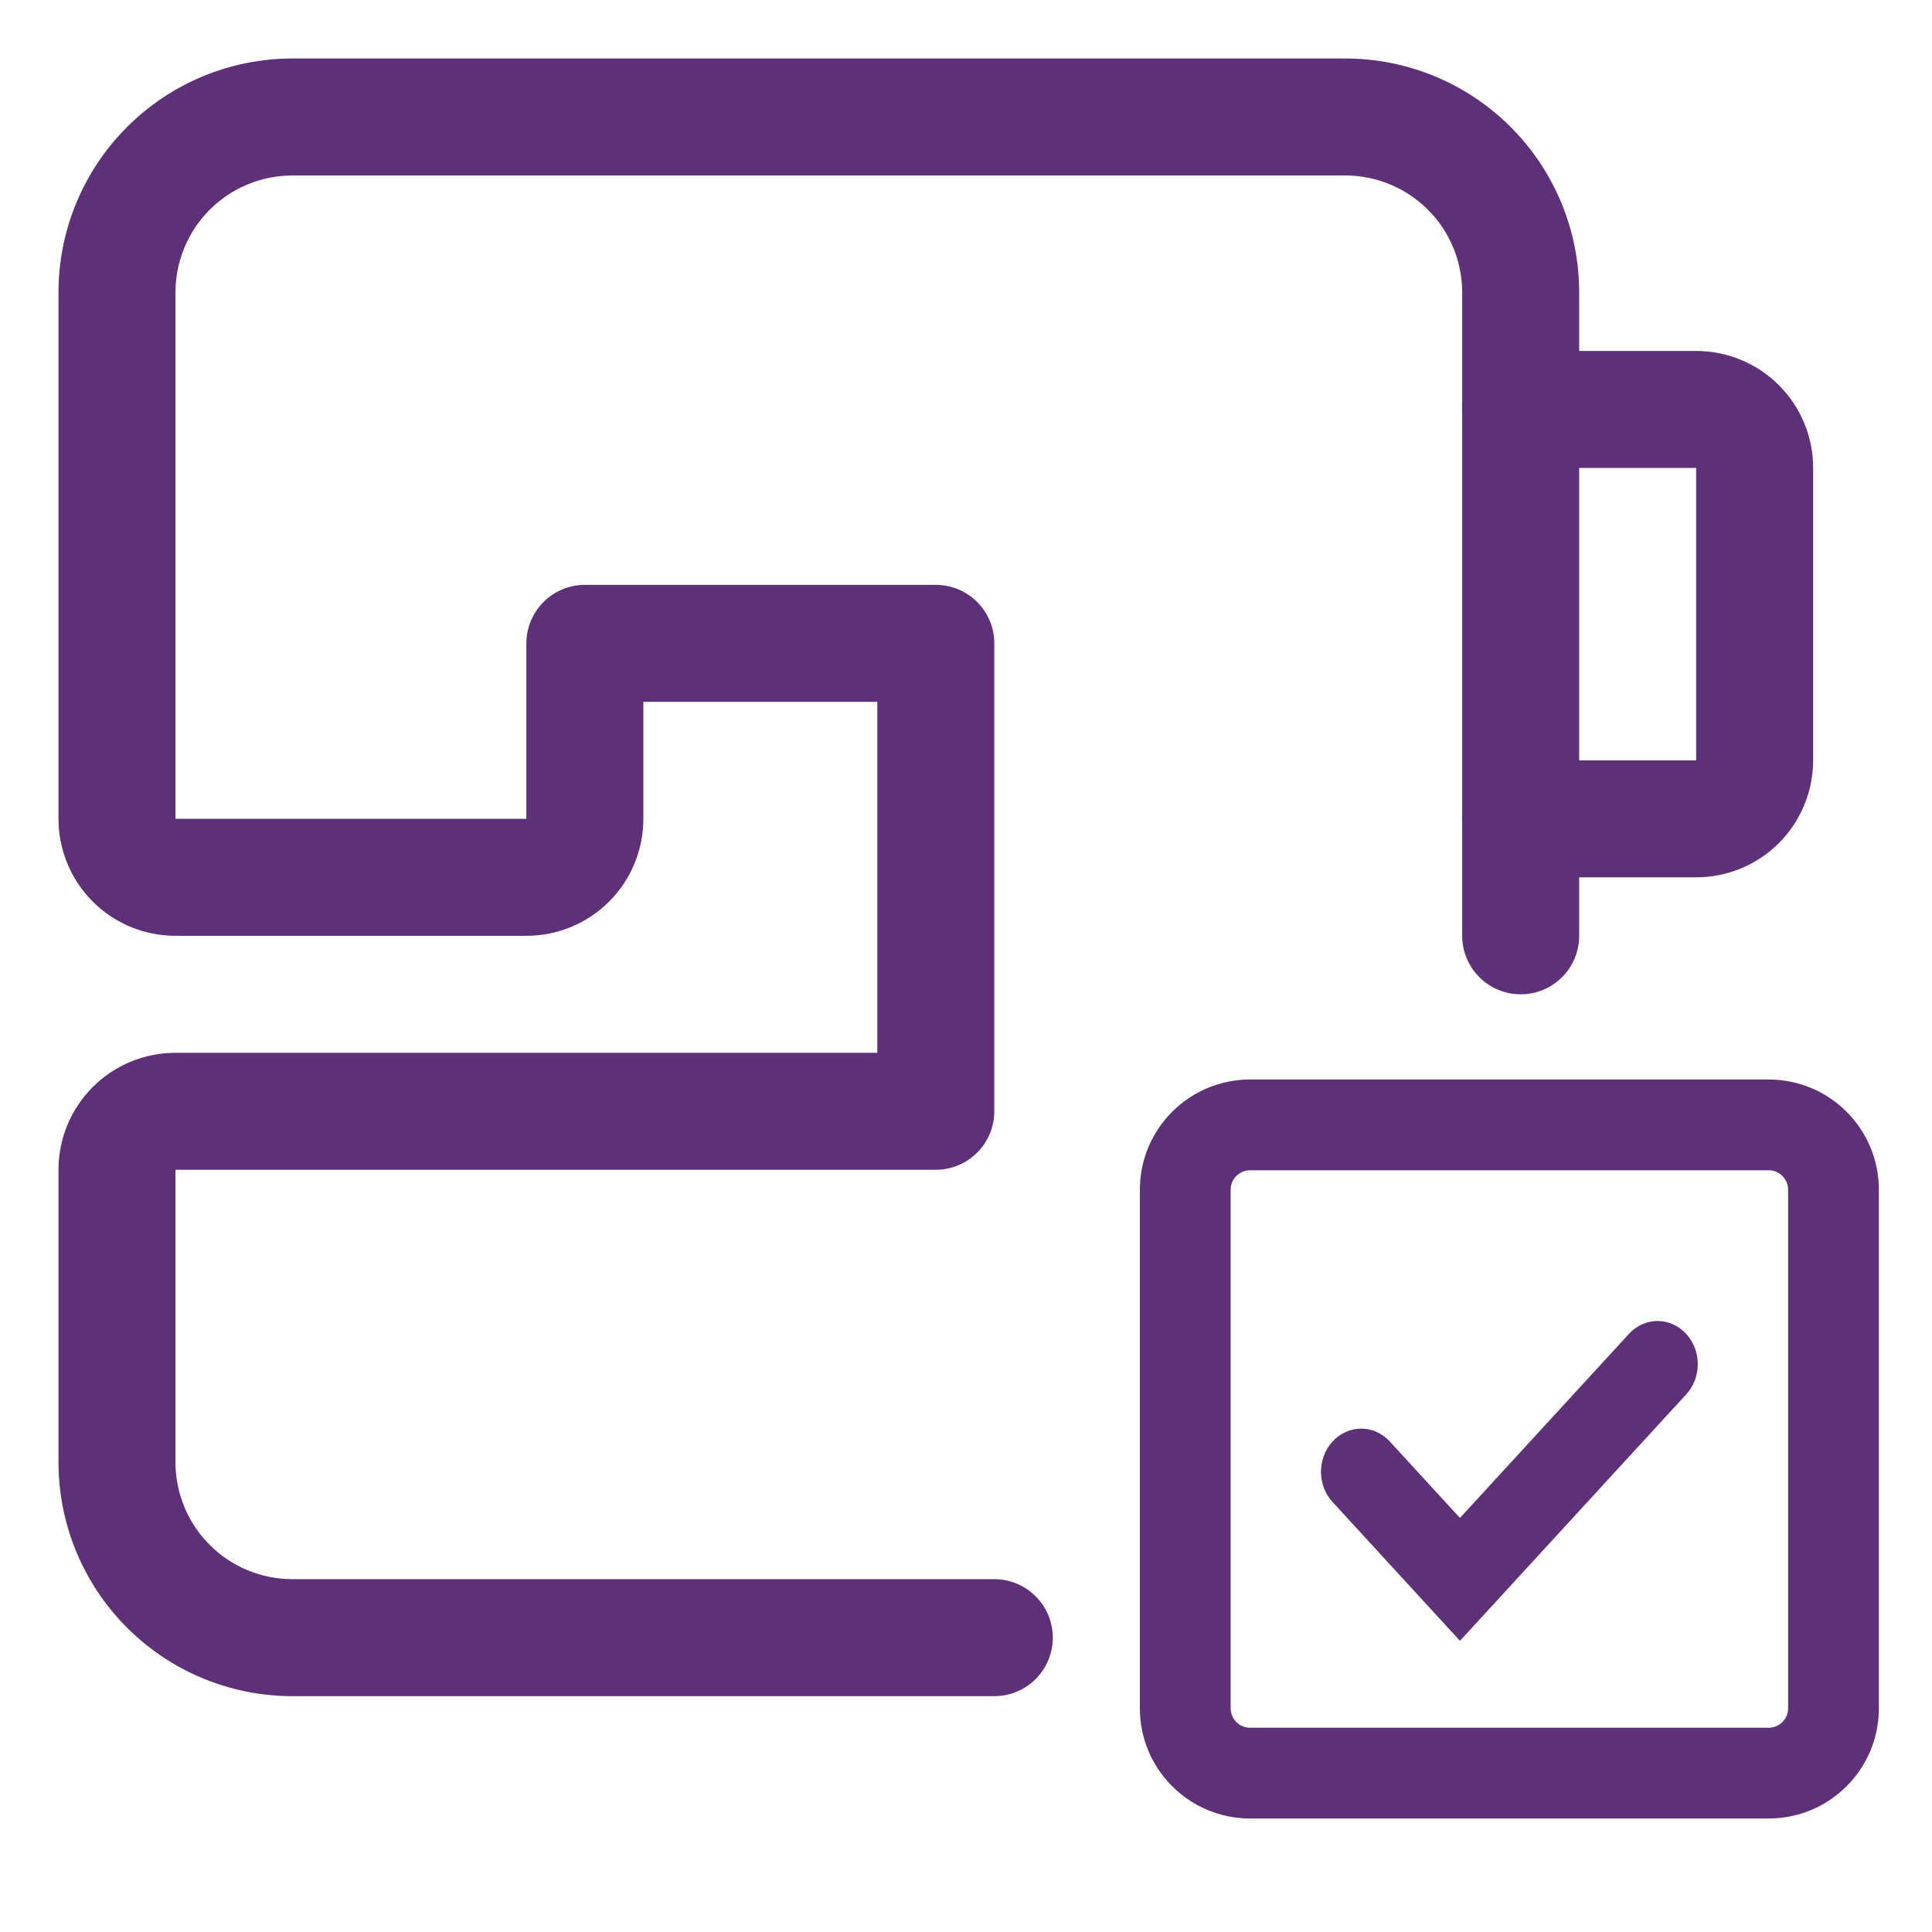
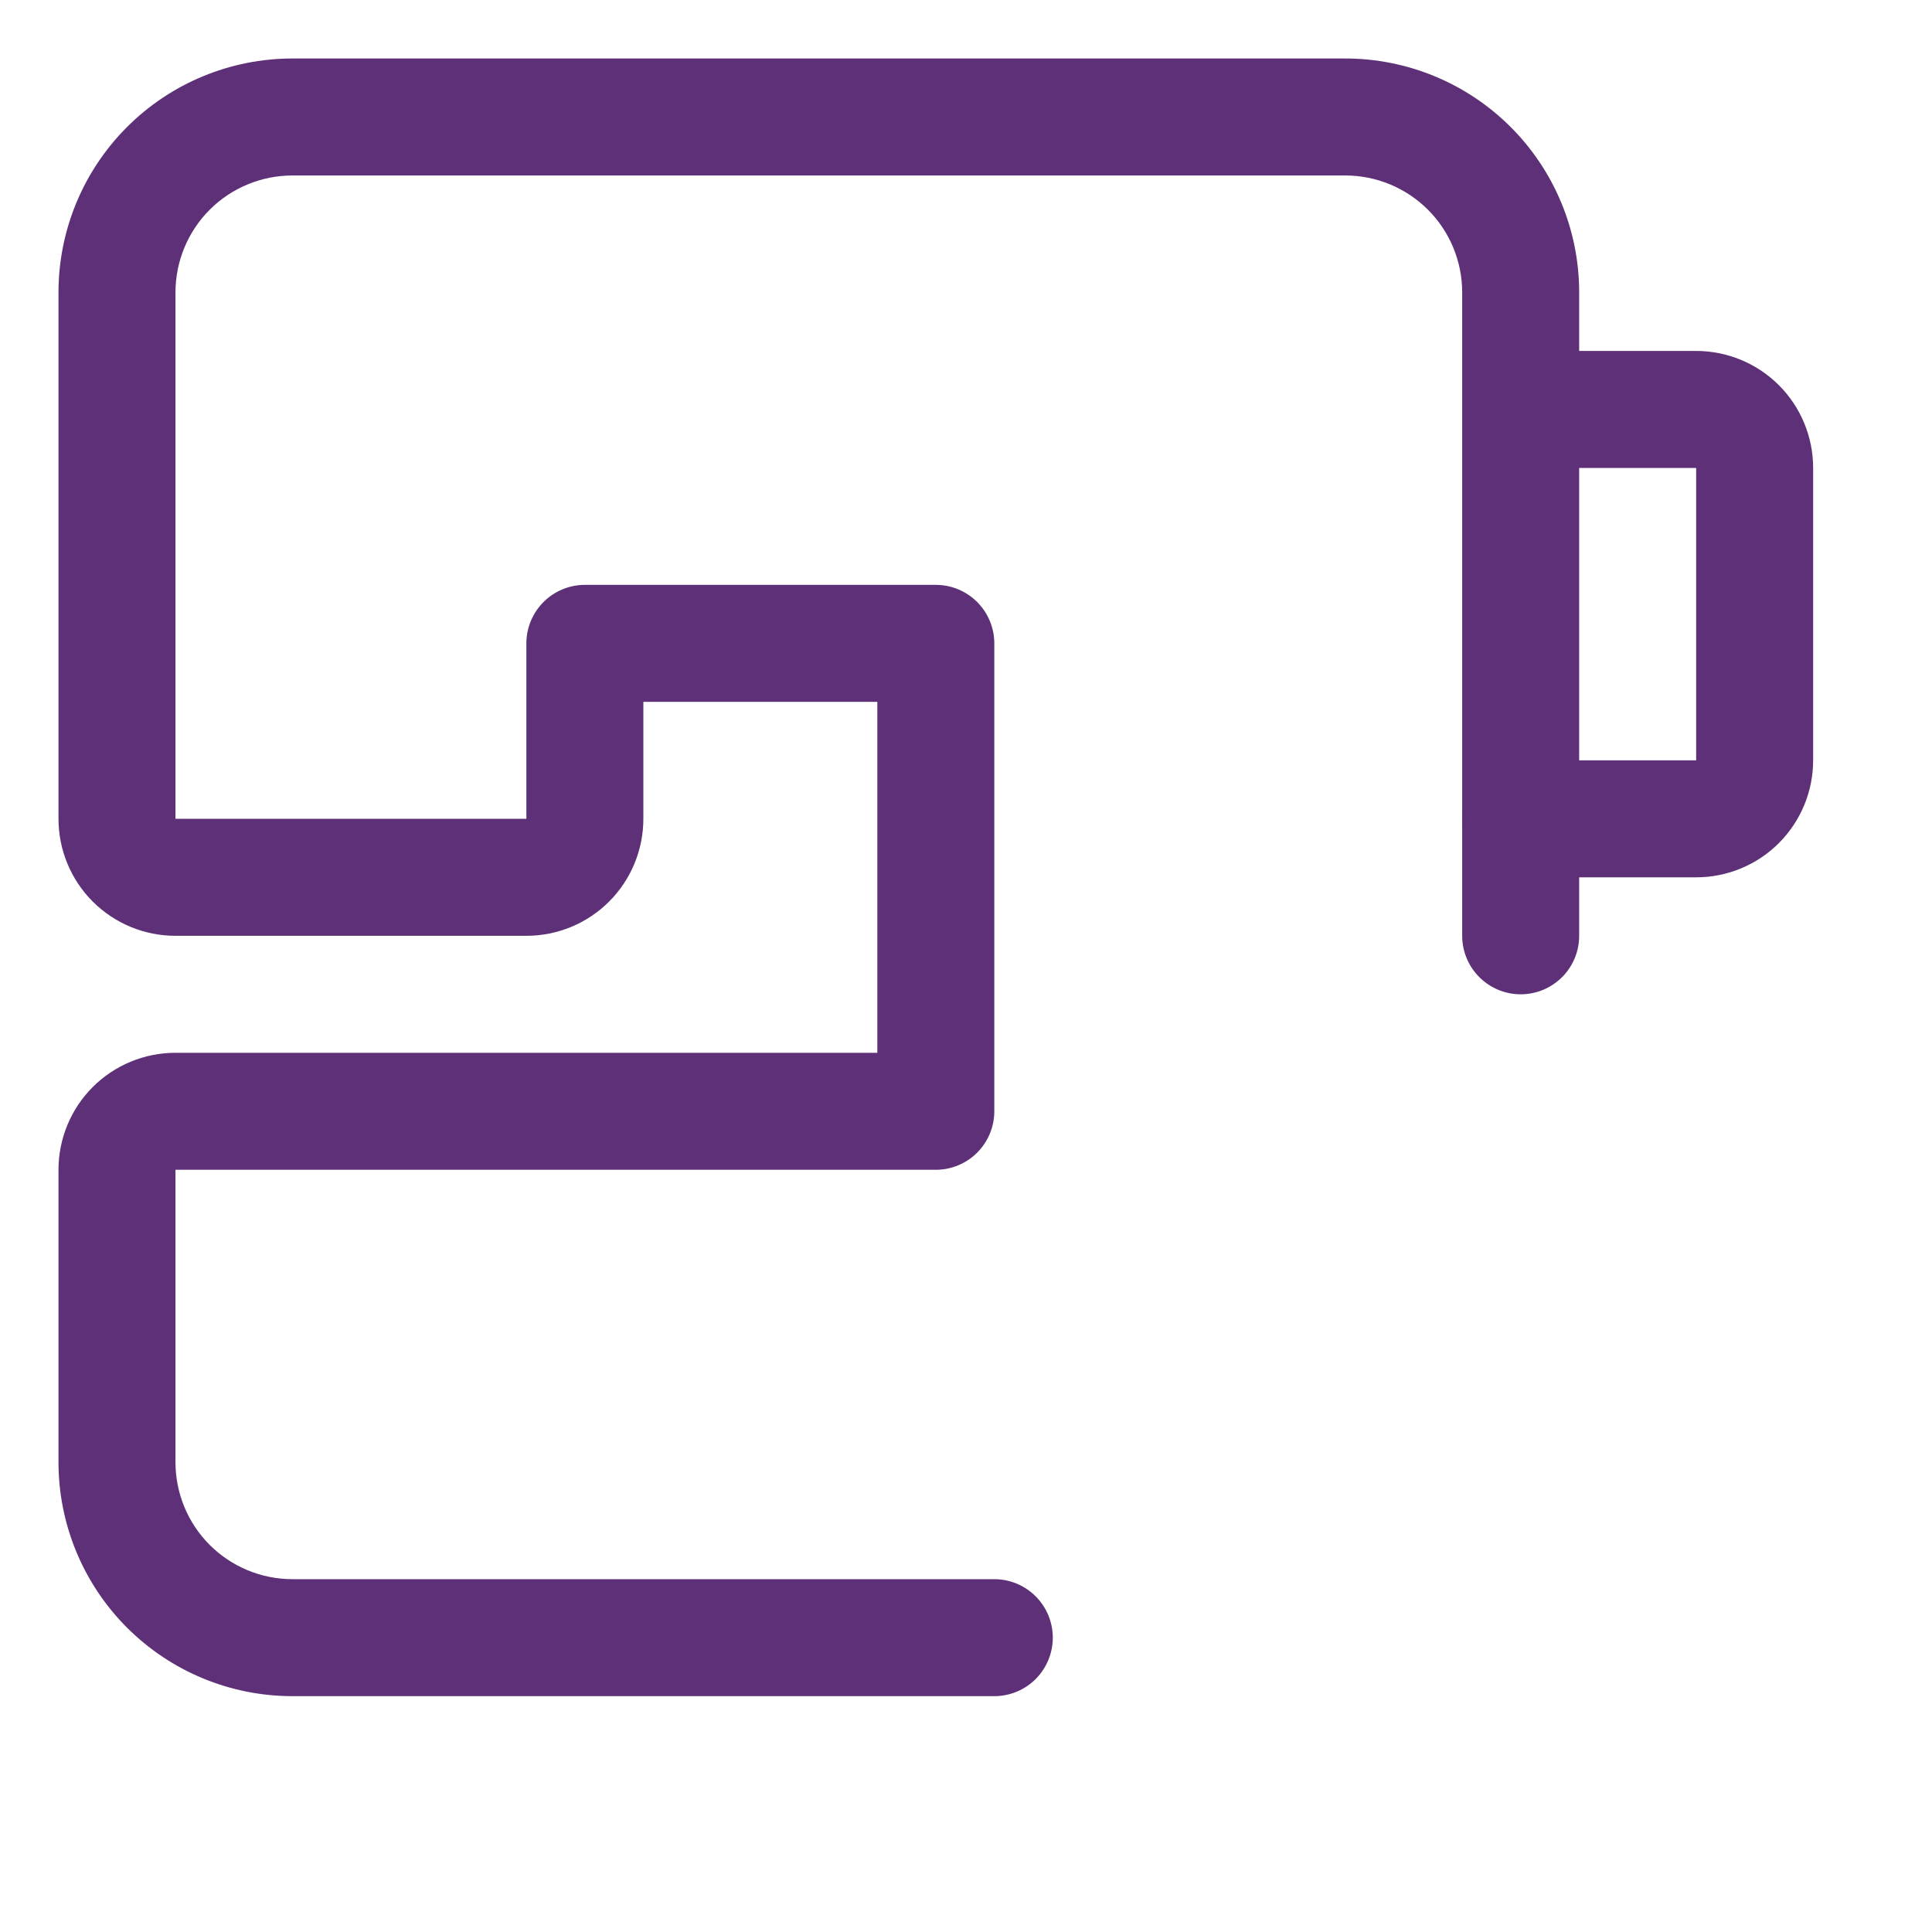
<svg xmlns="http://www.w3.org/2000/svg" fill="none" viewBox="0 0 40 40" height="40" width="40">
  <path fill="#5D3078" d="M20.586 35.117H6.055C4.77 35.117 3.538 34.607 2.63 33.699C1.721 32.79 1.211 31.558 1.211 30.273V24.219C1.211 23.576 1.466 22.96 1.92 22.506C2.374 22.052 2.99 21.797 3.633 21.797H18.164V14.531H13.32V16.953C13.32 17.595 13.065 18.212 12.611 18.666C12.157 19.12 11.541 19.375 10.898 19.375H3.633C2.99 19.375 2.374 19.12 1.92 18.666C1.466 18.212 1.211 17.595 1.211 16.953V6.055C1.211 4.77 1.721 3.538 2.63 2.63C3.538 1.721 4.77 1.211 6.055 1.211H27.852C29.136 1.211 30.368 1.721 31.277 2.63C32.185 3.538 32.695 4.77 32.695 6.055V19.375C32.695 19.696 32.568 20.004 32.341 20.231C32.114 20.458 31.805 20.586 31.484 20.586C31.163 20.586 30.855 20.458 30.628 20.231C30.401 20.004 30.273 19.696 30.273 19.375V6.055C30.273 5.412 30.018 4.796 29.564 4.342C29.11 3.888 28.494 3.633 27.852 3.633H6.055C5.412 3.633 4.796 3.888 4.342 4.342C3.888 4.796 3.633 5.412 3.633 6.055V16.953H10.898V13.32C10.898 12.999 11.026 12.691 11.253 12.464C11.48 12.237 11.788 12.109 12.109 12.109H19.375C19.696 12.109 20.004 12.237 20.231 12.464C20.458 12.691 20.586 12.999 20.586 13.32V23.008C20.586 23.329 20.458 23.637 20.231 23.864C20.004 24.091 19.696 24.219 19.375 24.219H3.633V30.273C3.633 30.916 3.888 31.532 4.342 31.986C4.796 32.44 5.412 32.695 6.055 32.695H20.586C20.907 32.695 21.215 32.823 21.442 33.05C21.669 33.277 21.797 33.585 21.797 33.906C21.797 34.227 21.669 34.535 21.442 34.763C21.215 34.99 20.907 35.117 20.586 35.117Z" />
-   <path fill="#5D3078" d="M35.117 18.164H31.484C31.163 18.164 30.855 18.037 30.628 17.809C30.401 17.582 30.273 17.274 30.273 16.953C30.273 16.632 30.401 16.324 30.628 16.097C30.855 15.87 31.163 15.742 31.484 15.742H35.117V9.688H31.484C31.163 9.688 30.855 9.56 30.628 9.333C30.401 9.106 30.273 8.798 30.273 8.477C30.273 8.155 30.401 7.847 30.628 7.62C30.855 7.393 31.163 7.266 31.484 7.266H35.117C35.76 7.266 36.376 7.521 36.83 7.975C37.284 8.429 37.539 9.045 37.539 9.688V15.742C37.539 16.384 37.284 17 36.83 17.455C36.376 17.909 35.76 18.164 35.117 18.164Z" />
-   <path stroke-linecap="round" stroke-miterlimit="10" stroke-width="0.3" stroke="#5D3078" fill="#5D3078" d="M25.882 24.079C25.576 24.079 25.329 24.326 25.329 24.632V35.368C25.329 35.674 25.576 35.921 25.882 35.921H36.618C36.924 35.921 37.171 35.674 37.171 35.368V24.632C37.171 24.326 36.924 24.079 36.618 24.079H25.882ZM23.75 24.632C23.75 23.454 24.704 22.5 25.882 22.5H36.618C37.796 22.5 38.75 23.454 38.75 24.632V35.368C38.75 36.546 37.796 37.5 36.618 37.5H25.882C24.704 37.5 23.75 36.546 23.75 35.368V24.632Z" clip-rule="evenodd" fill-rule="evenodd" />
-   <path stroke-linecap="round" stroke-miterlimit="10" stroke-width="0.3" stroke="#5D3078" fill="#5D3078" d="M34.8 27.718C35.067 28.008 35.067 28.478 34.8 28.768L30.227 33.75L27.7 30.996C27.433 30.706 27.433 30.236 27.7 29.946C27.966 29.656 28.398 29.656 28.664 29.946L30.227 31.649L33.836 27.718C34.102 27.427 34.534 27.427 34.8 27.718Z" clip-rule="evenodd" fill-rule="evenodd" />
+   <path fill="#5D3078" d="M35.117 18.164H31.484C31.163 18.164 30.855 18.037 30.628 17.809C30.401 17.582 30.273 17.274 30.273 16.953C30.273 16.632 30.401 16.324 30.628 16.097C30.855 15.87 31.163 15.742 31.484 15.742H35.117V9.688H31.484C31.163 9.688 30.855 9.56 30.628 9.333C30.273 8.155 30.401 7.847 30.628 7.62C30.855 7.393 31.163 7.266 31.484 7.266H35.117C35.76 7.266 36.376 7.521 36.83 7.975C37.284 8.429 37.539 9.045 37.539 9.688V15.742C37.539 16.384 37.284 17 36.83 17.455C36.376 17.909 35.76 18.164 35.117 18.164Z" />
</svg>